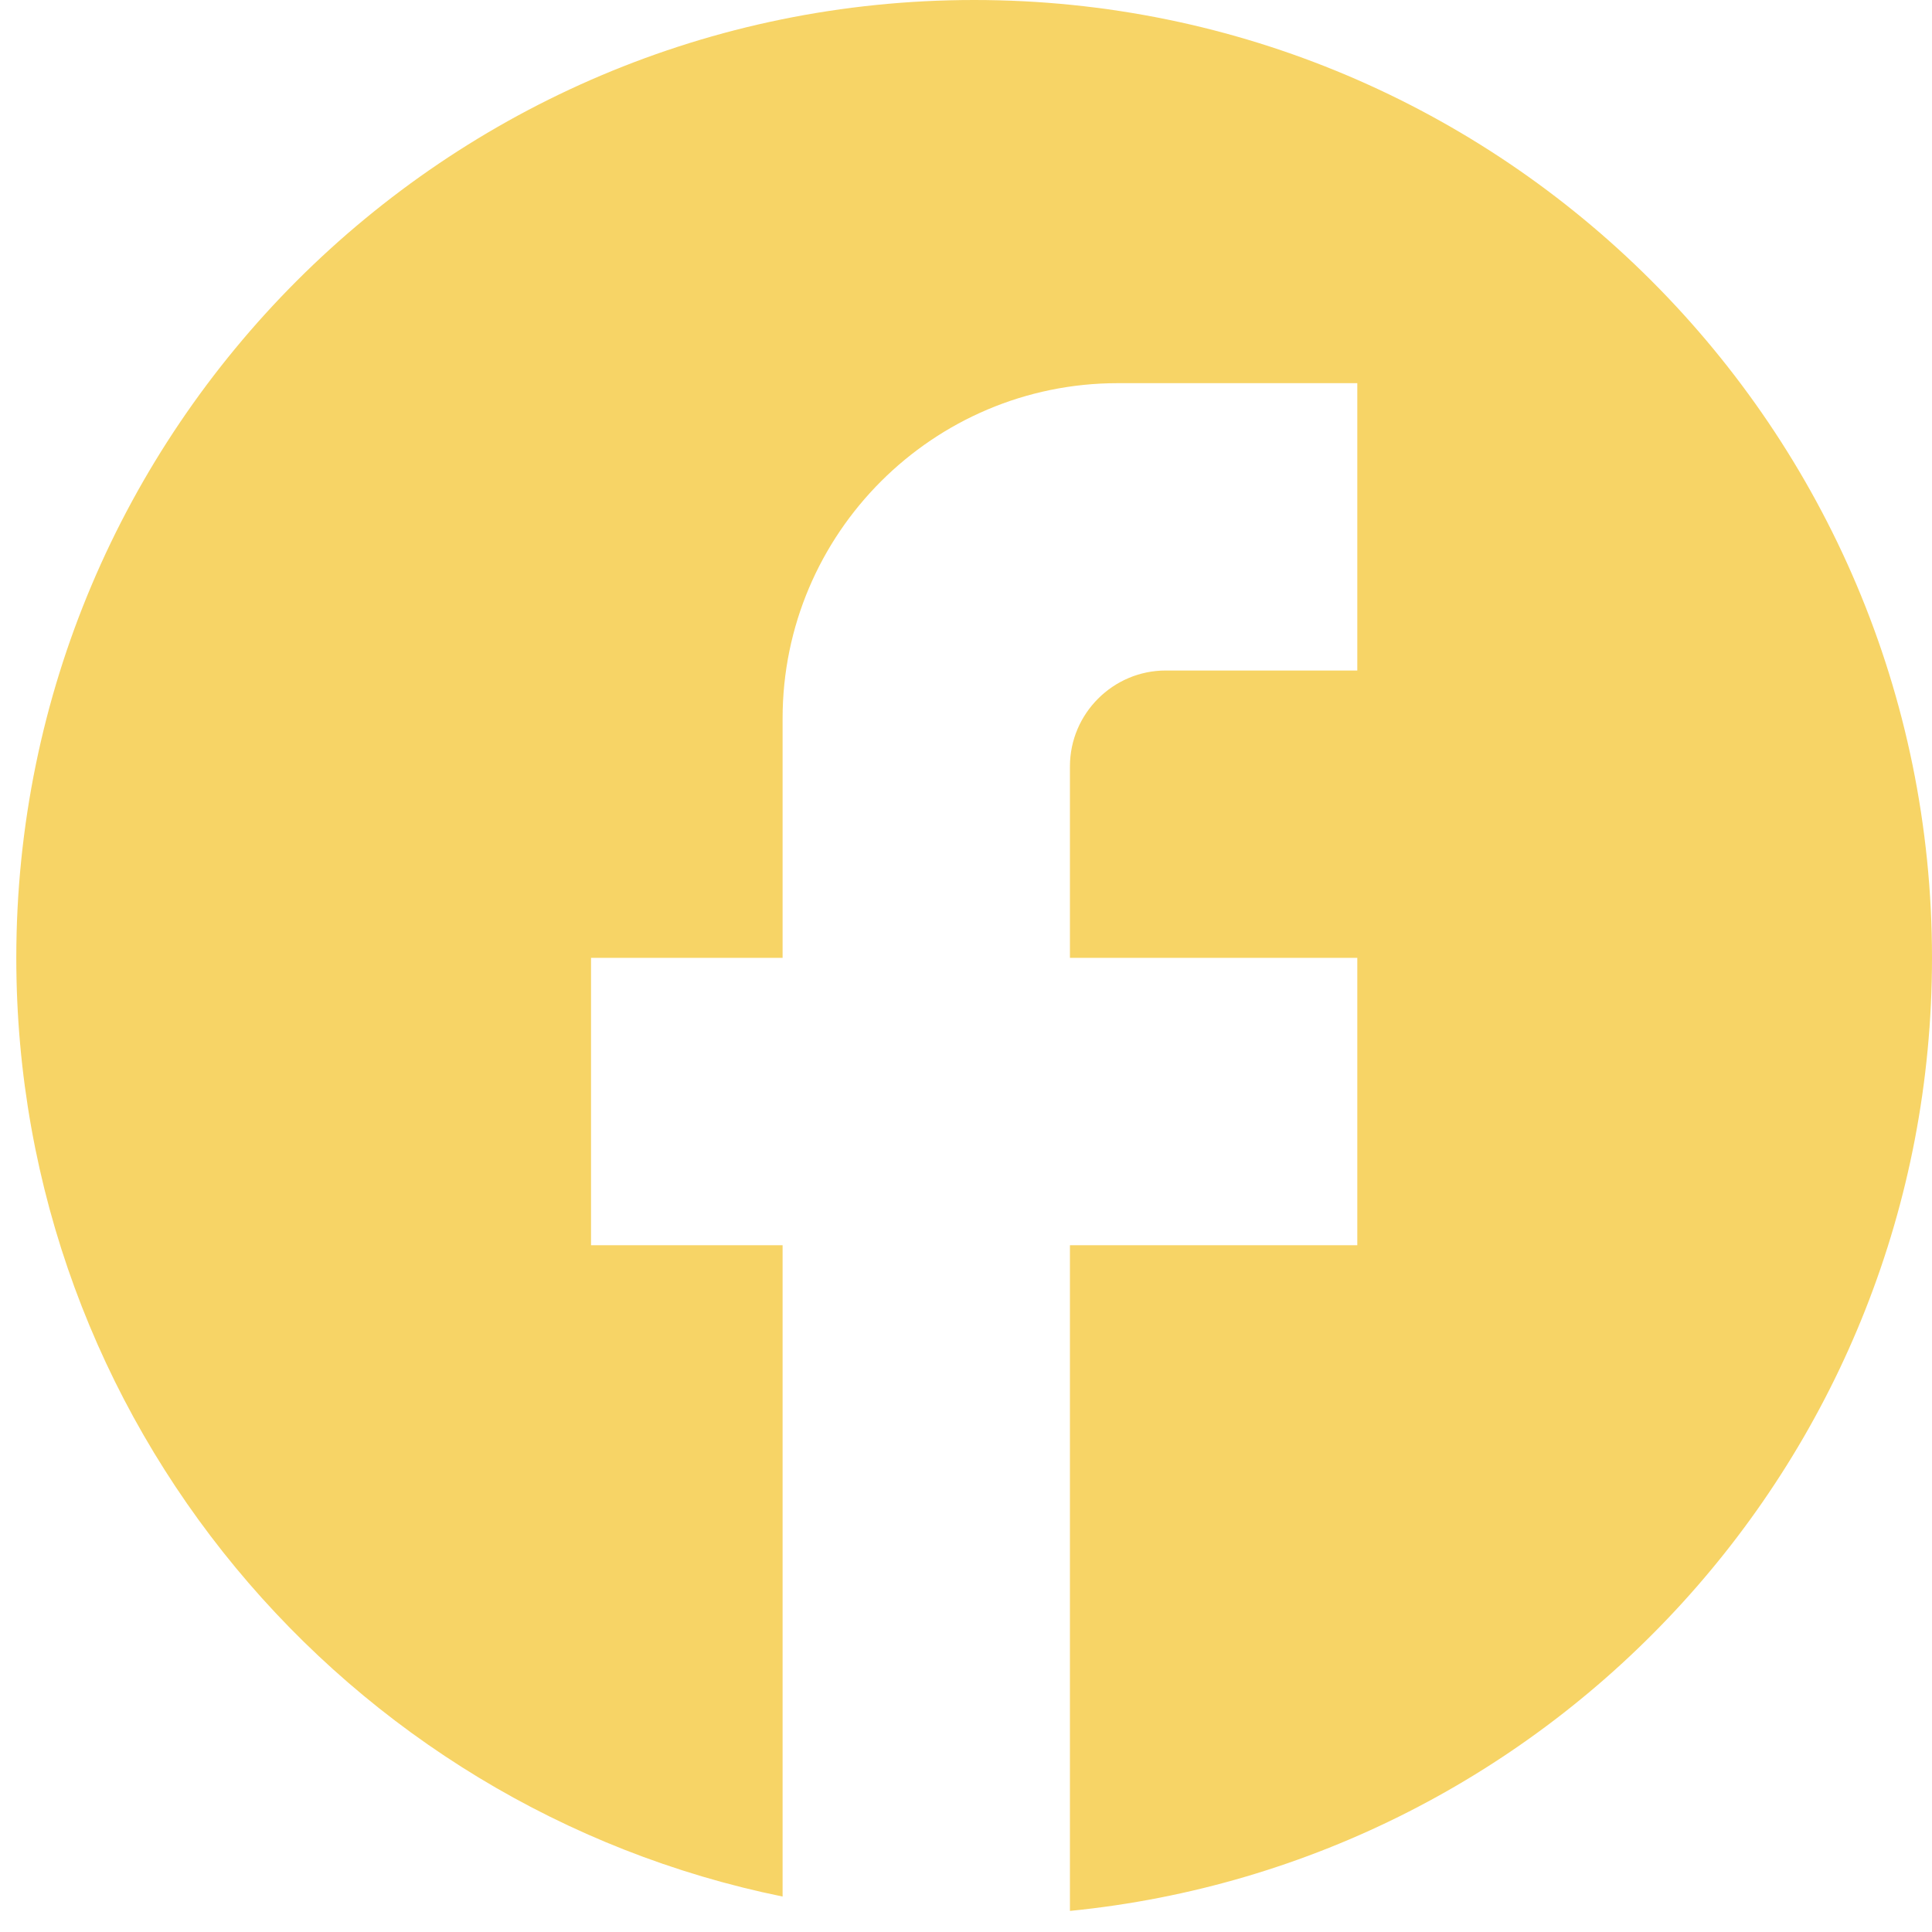
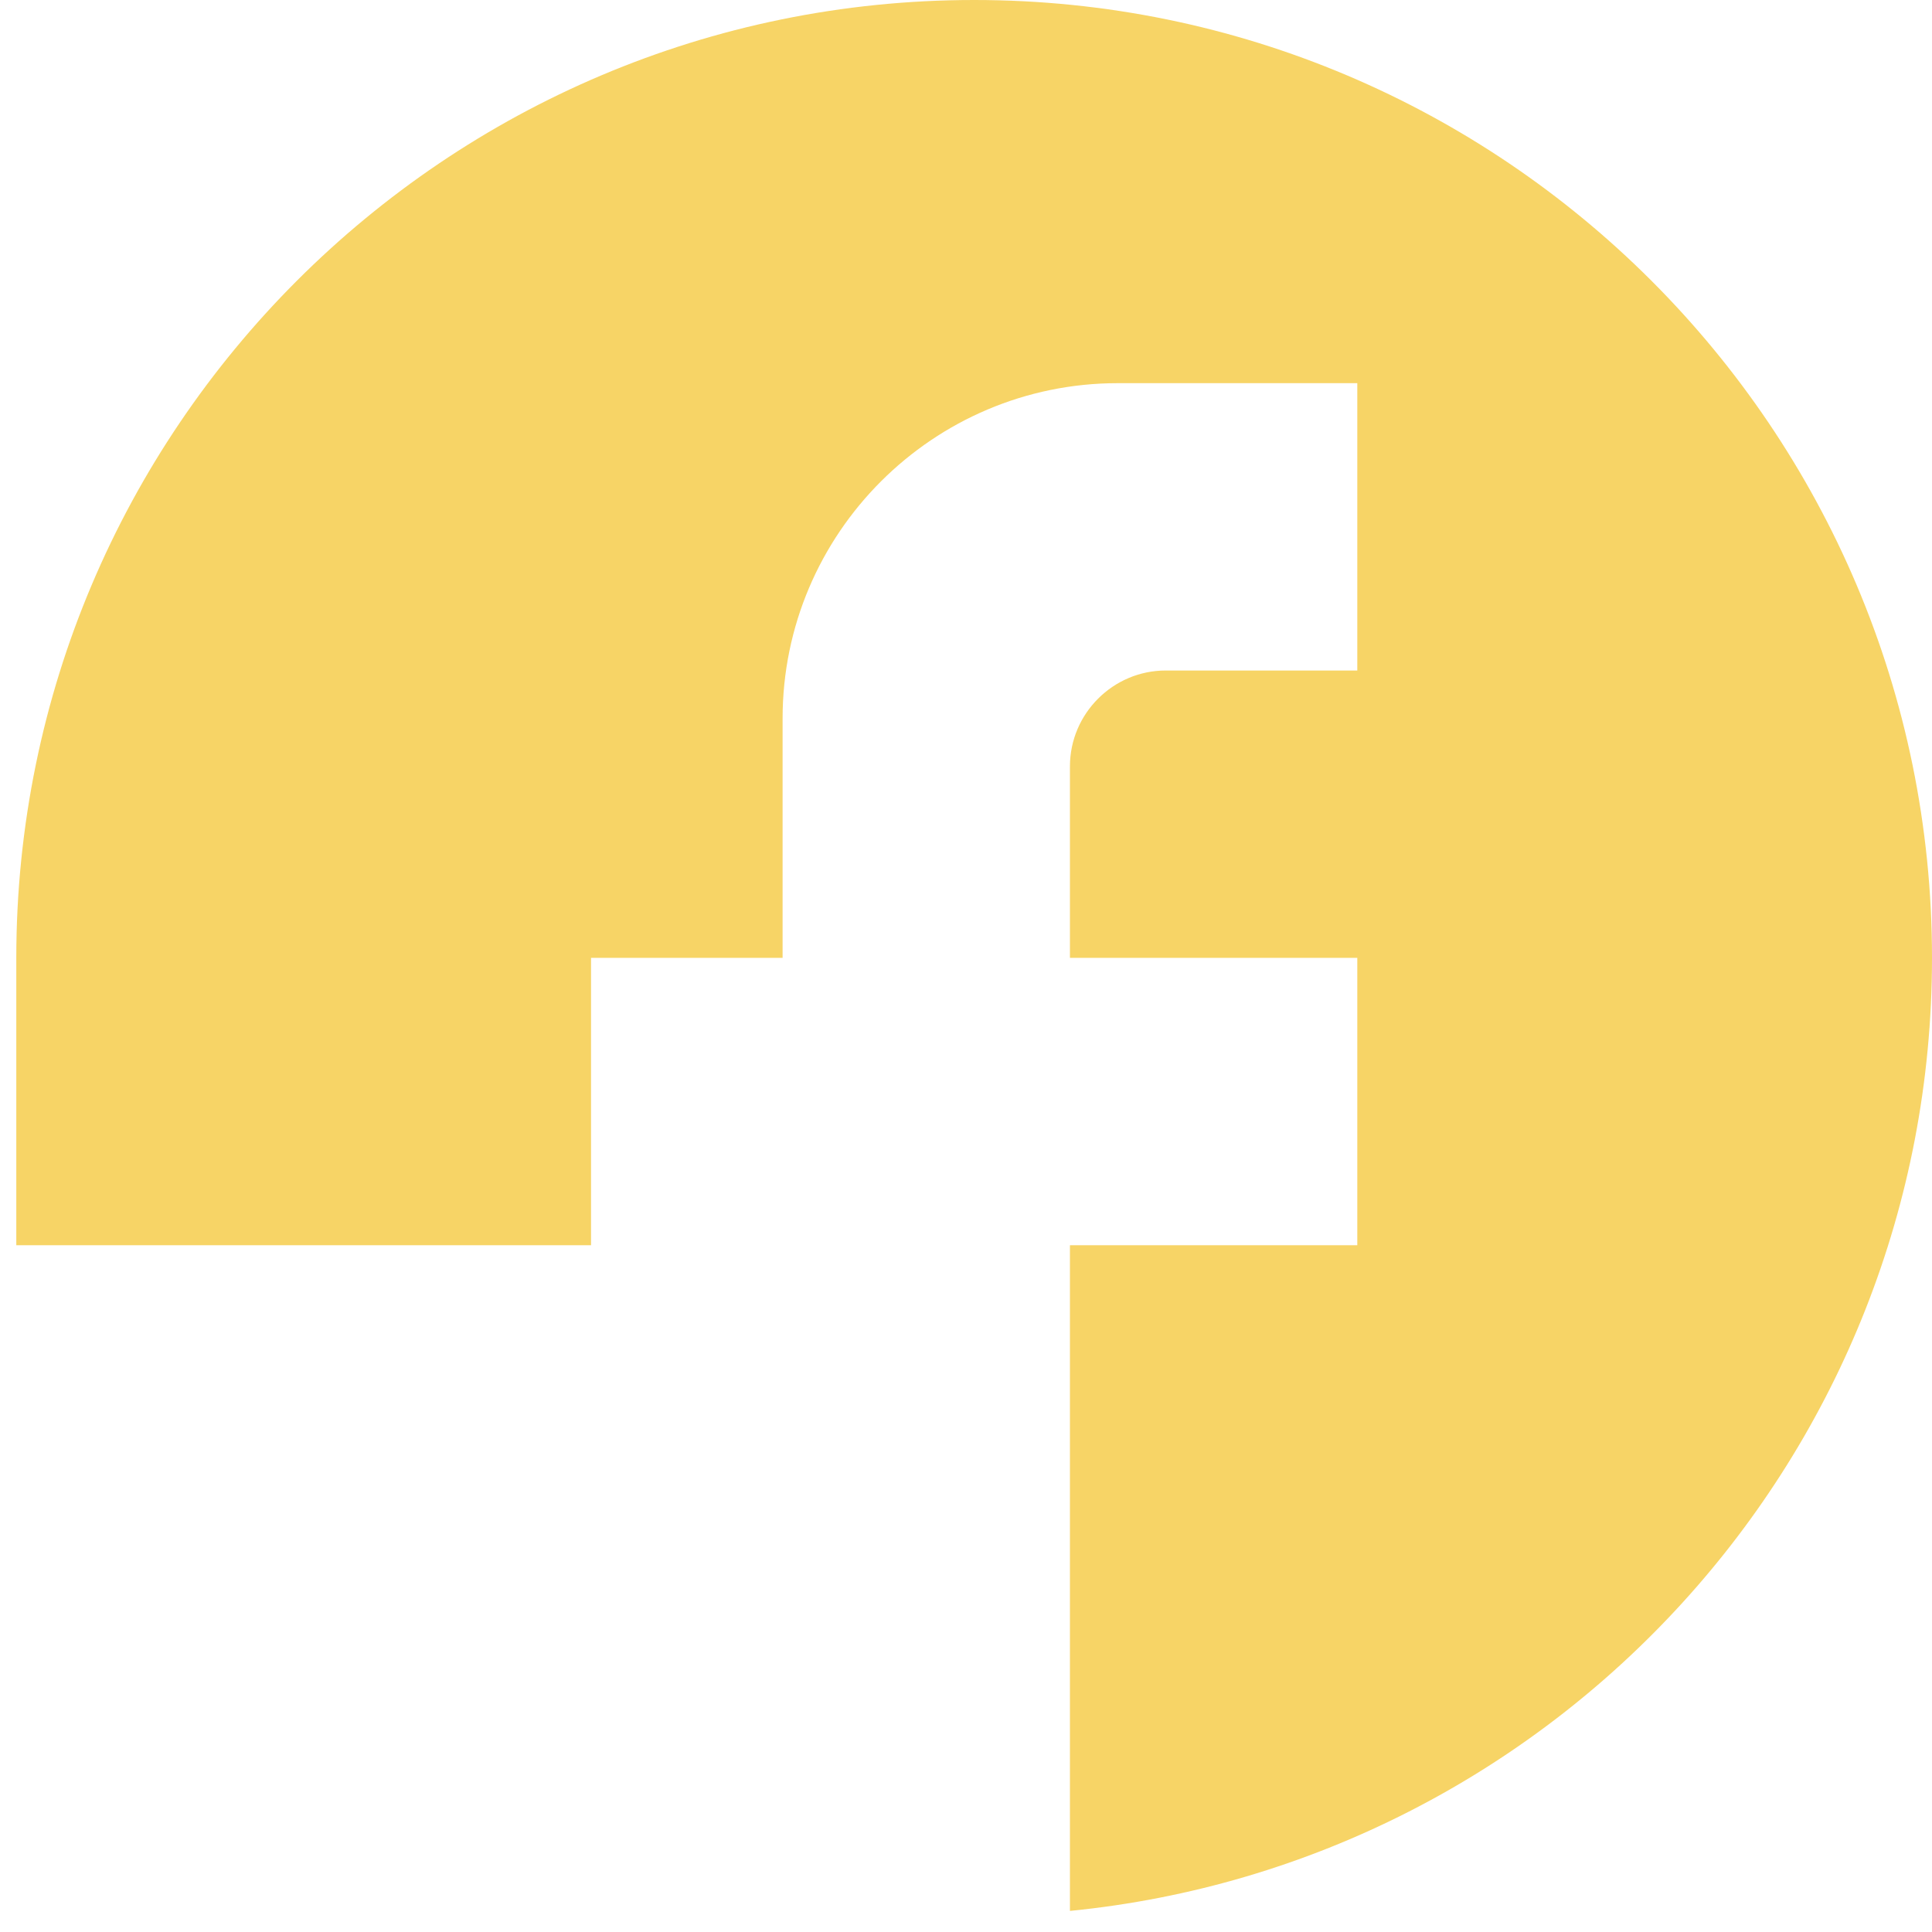
<svg xmlns="http://www.w3.org/2000/svg" width="71" height="71" viewBox="0 0 71 71" fill="none">
-   <path d="M71 35.201C71 15.77 55.23 0 35.8 0C16.369 0 0.599 15.77 0.599 35.201C0.599 52.238 12.708 66.424 28.76 69.697V45.761H21.72V35.201H28.76V26.401C28.76 19.607 34.286 14.081 41.08 14.081H49.88V24.641H42.84C40.904 24.641 39.32 26.225 39.32 28.161V35.201H49.88V45.761H39.32V70.225C57.096 68.465 71 53.47 71 35.201Z" fill="#F2B700" fill-opacity="0.6" />
+   <path d="M71 35.201C71 15.77 55.23 0 35.8 0C16.369 0 0.599 15.77 0.599 35.201V45.761H21.72V35.201H28.76V26.401C28.76 19.607 34.286 14.081 41.08 14.081H49.88V24.641H42.84C40.904 24.641 39.32 26.225 39.32 28.161V35.201H49.88V45.761H39.32V70.225C57.096 68.465 71 53.47 71 35.201Z" fill="#F2B700" fill-opacity="0.6" />
</svg>